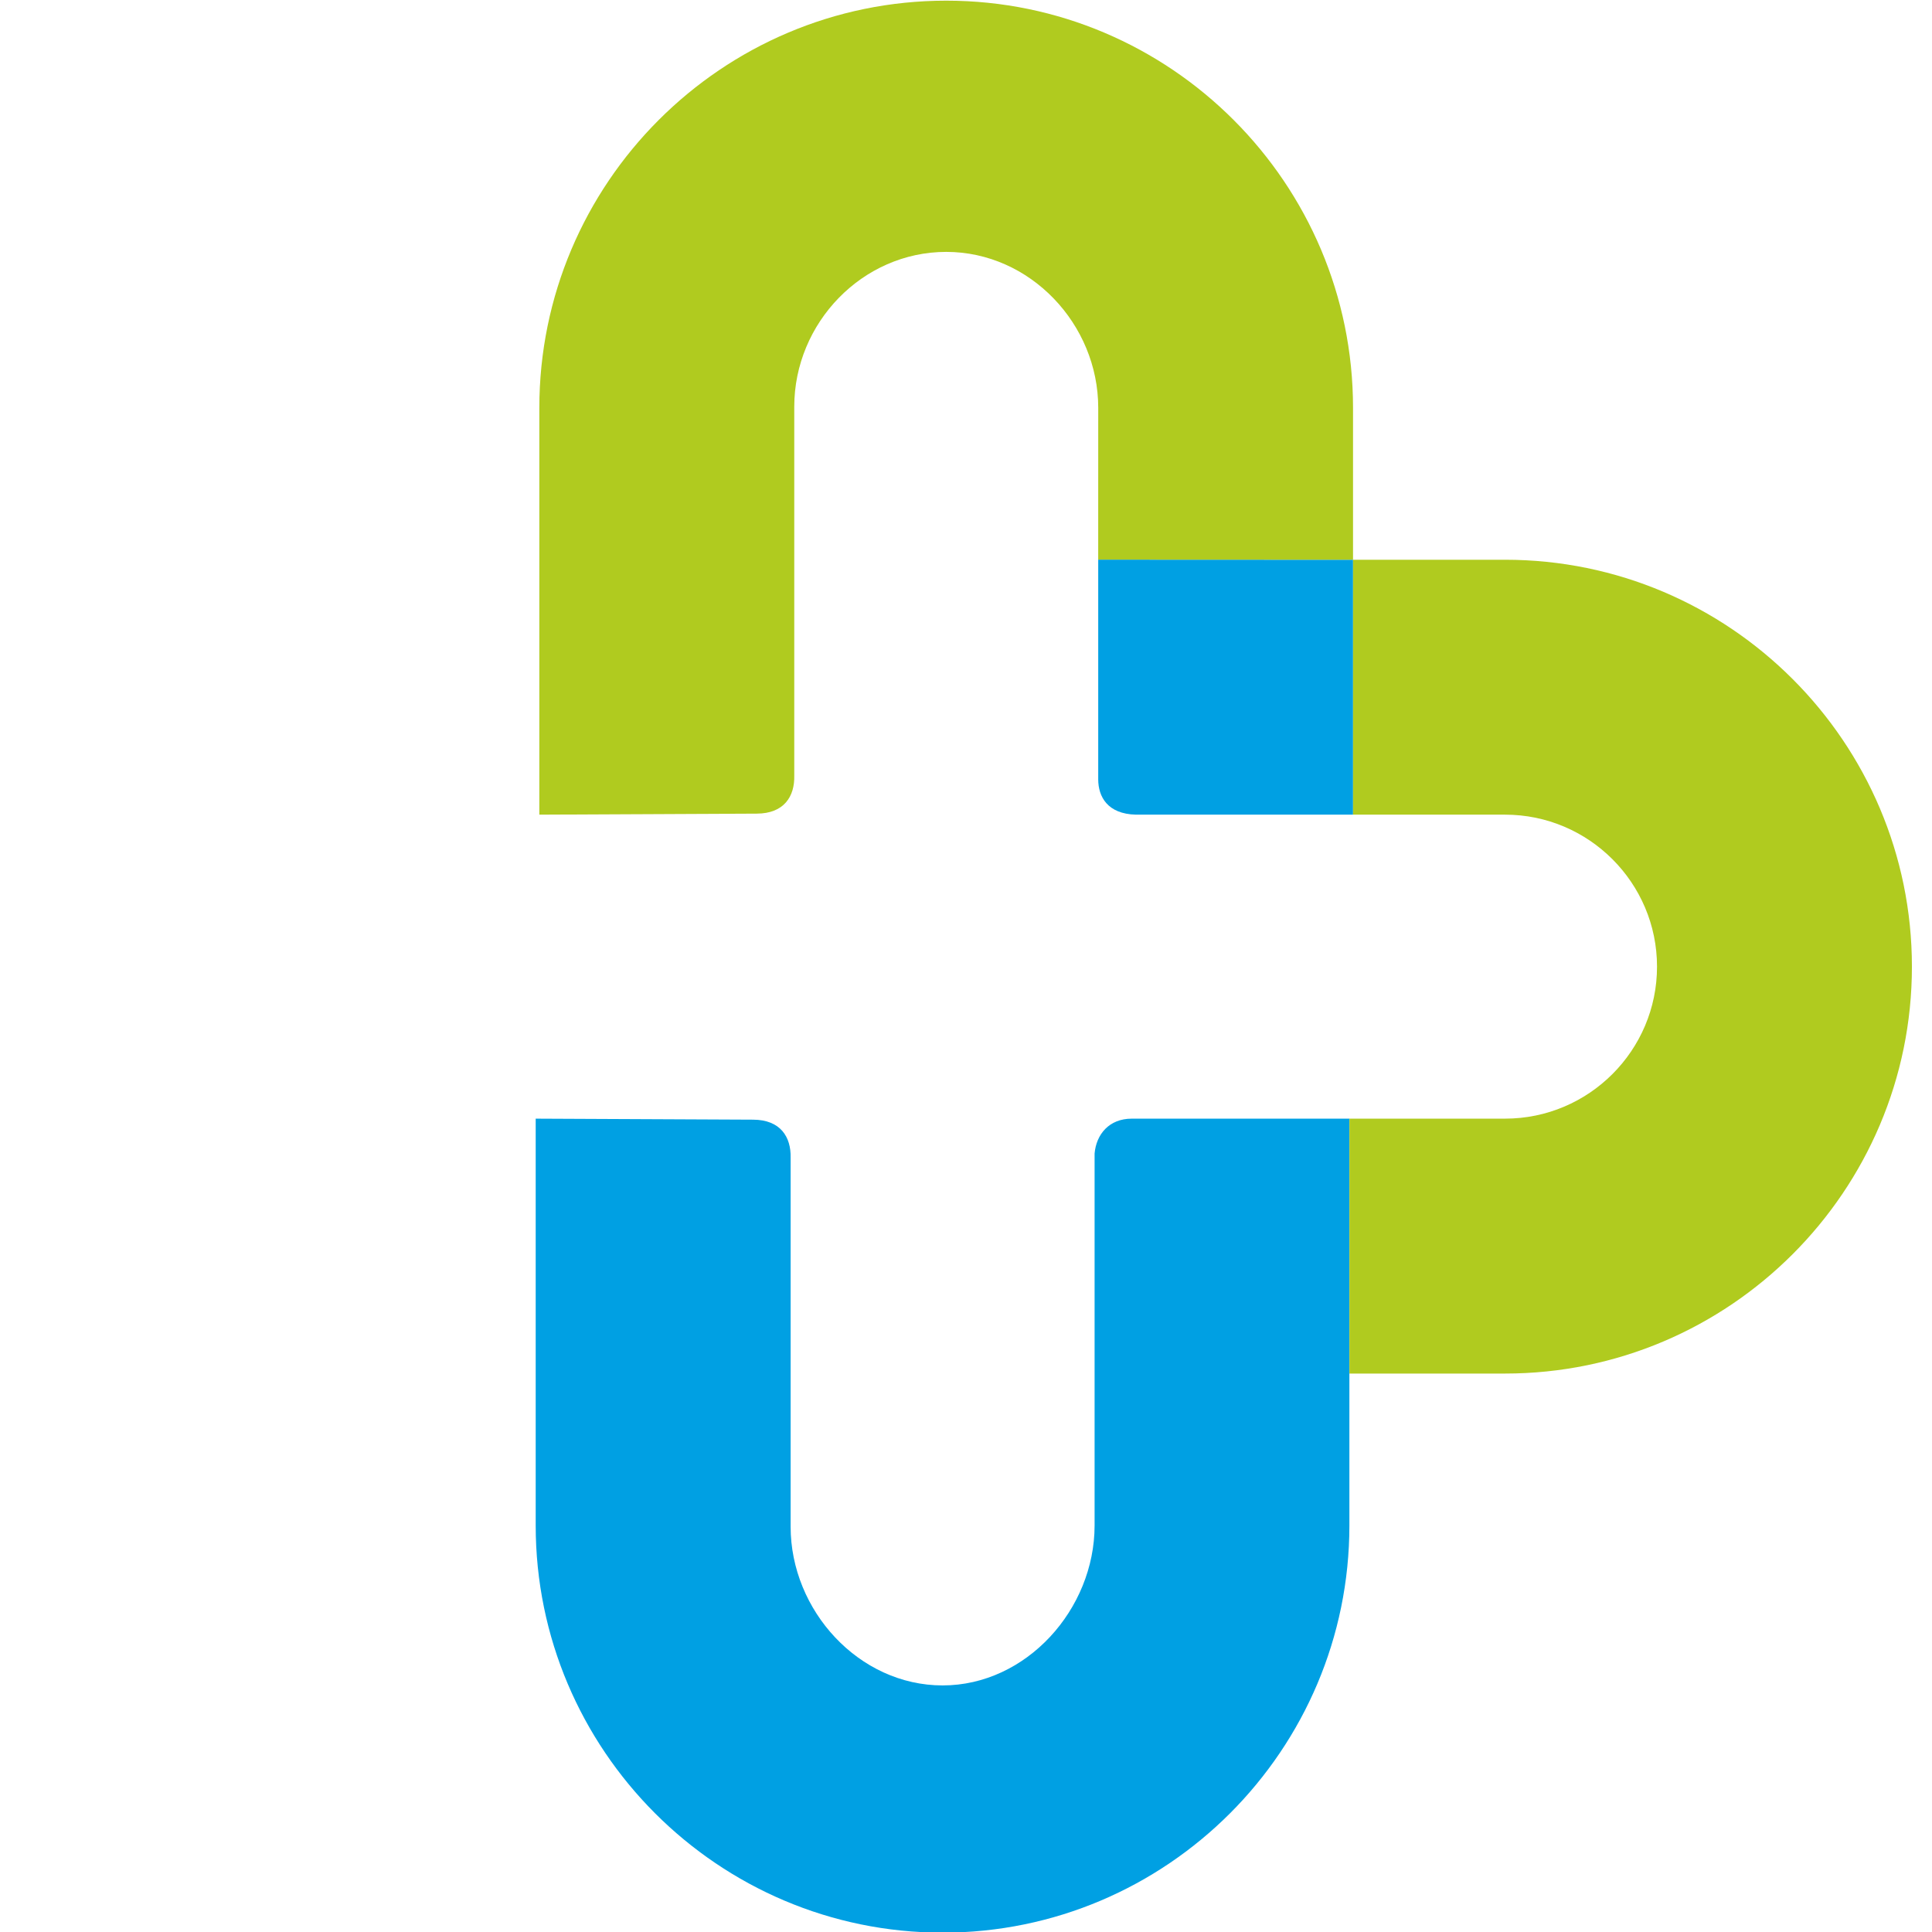
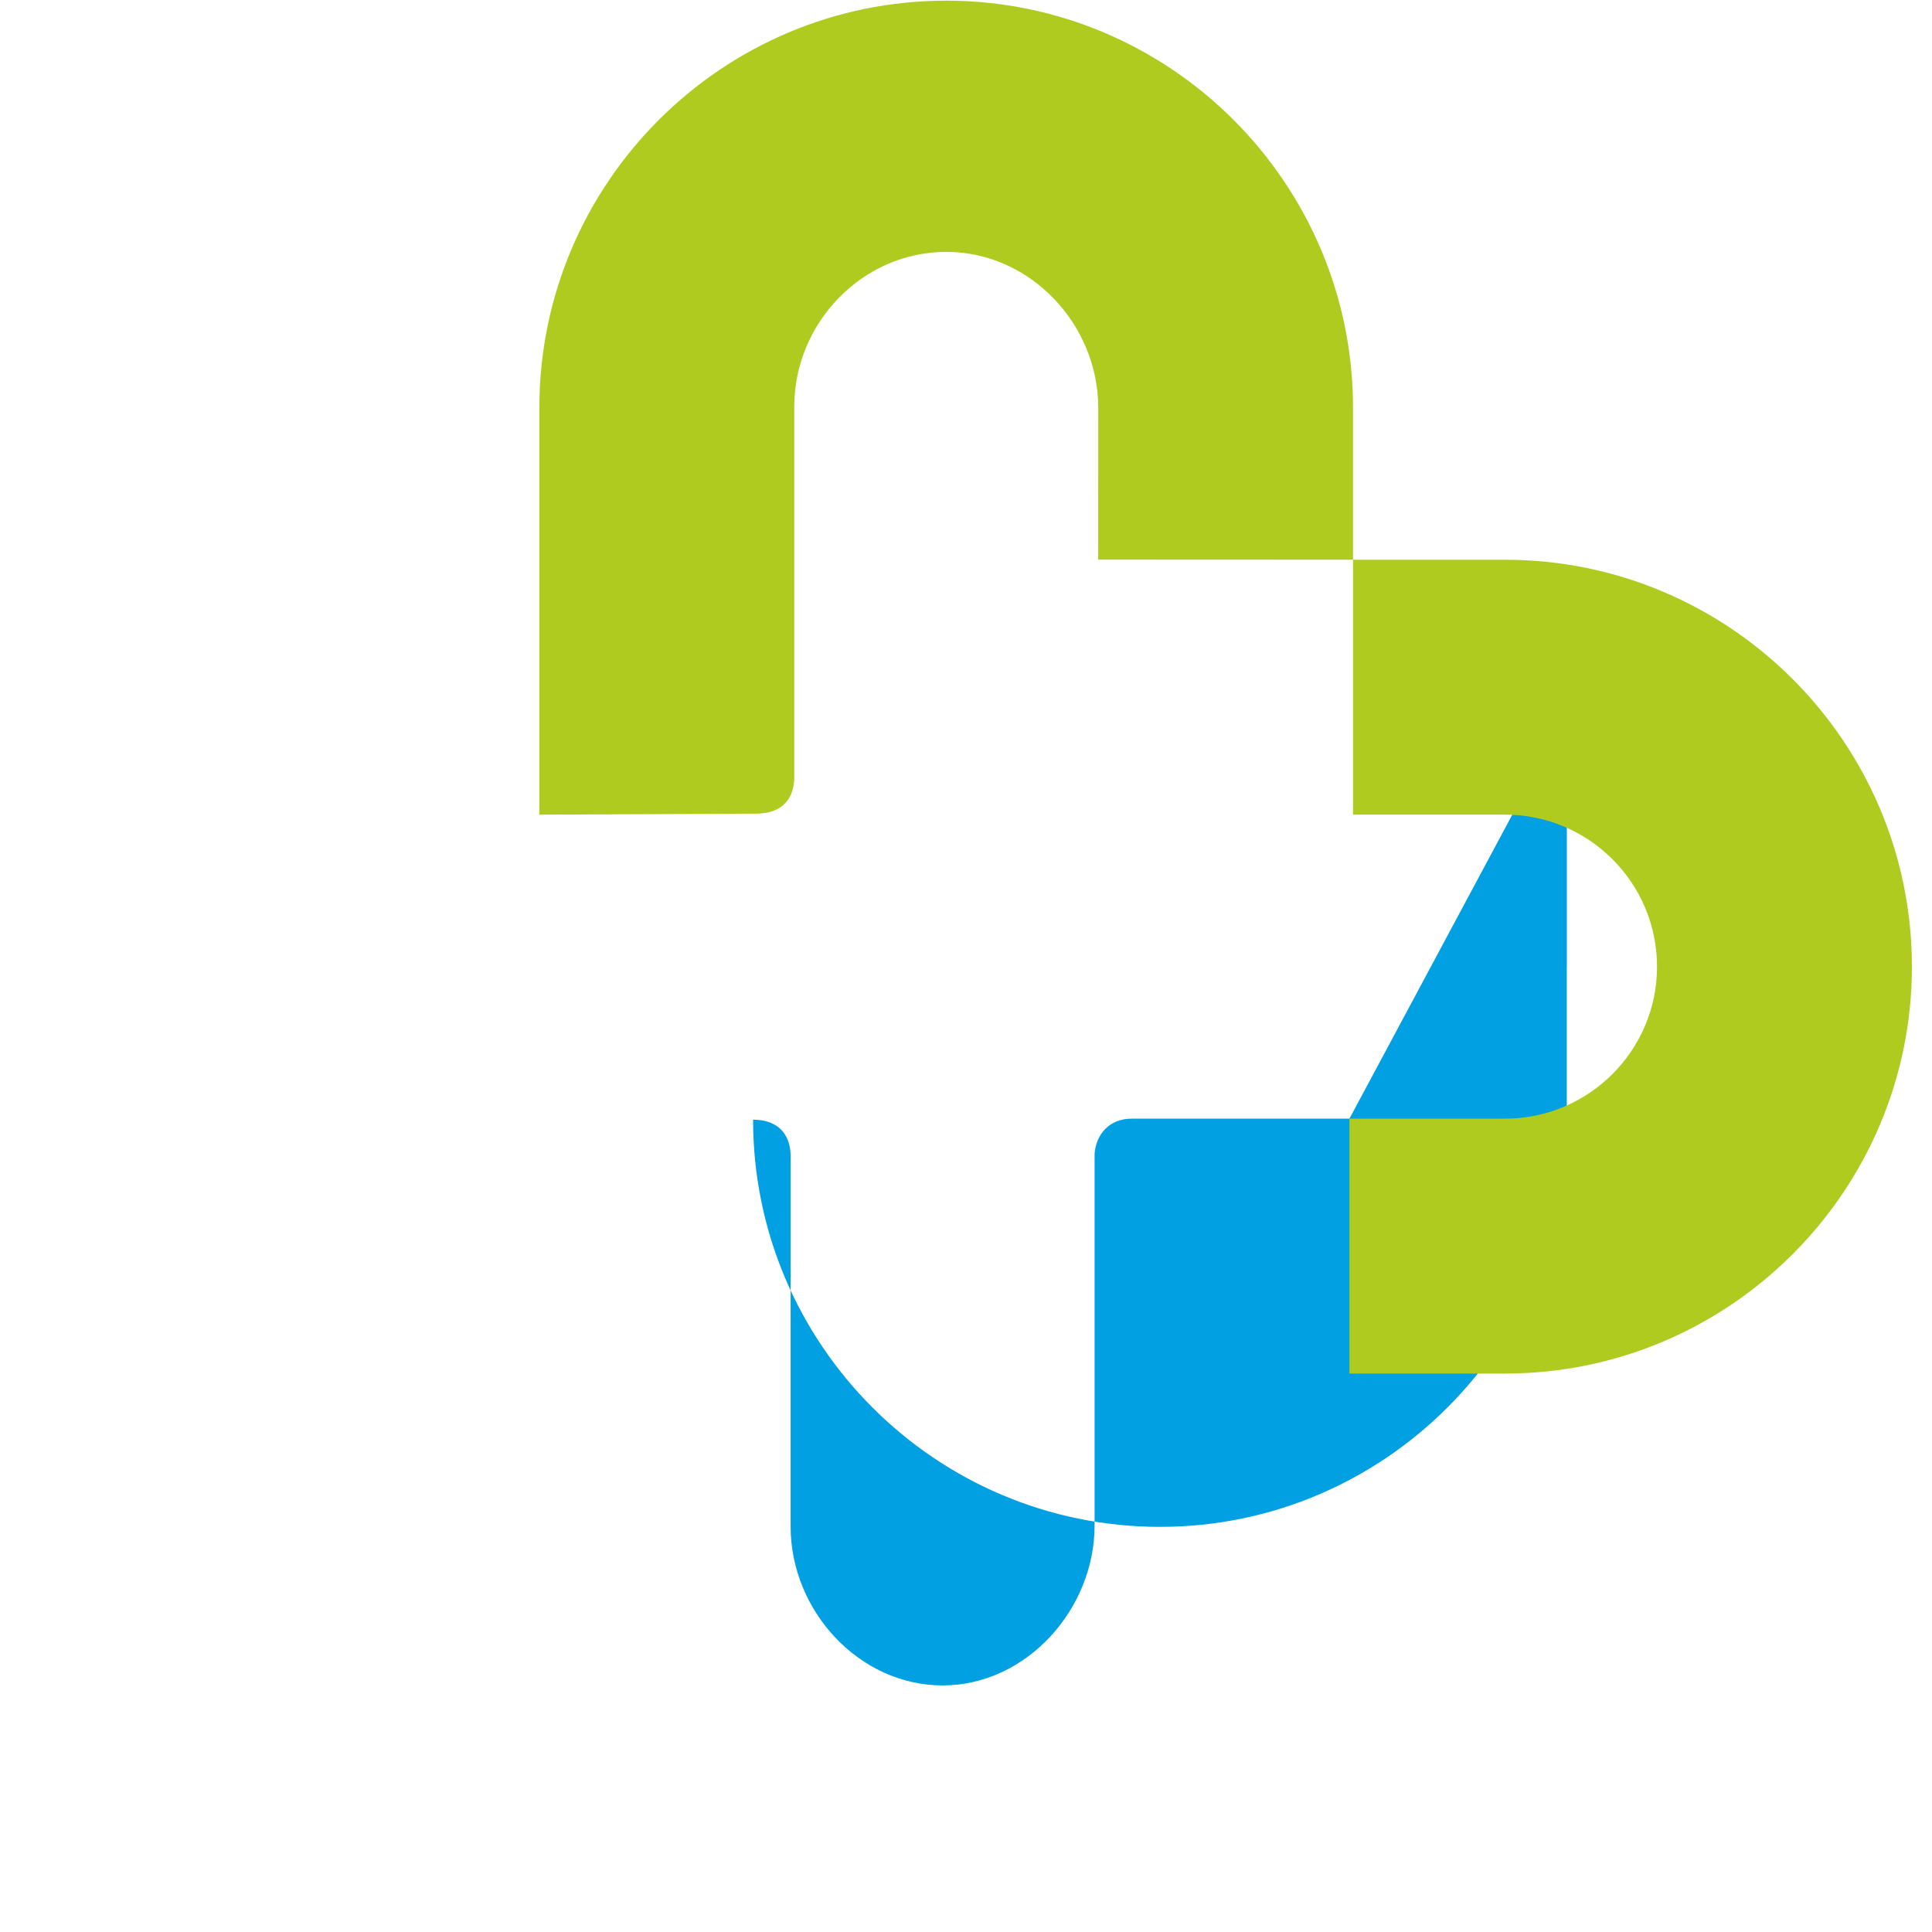
<svg xmlns="http://www.w3.org/2000/svg" xml:space="preserve" width="1189px" height="1189px" version="1.1" style="shape-rendering:geometricPrecision; text-rendering:geometricPrecision; image-rendering:optimizeQuality; fill-rule:evenodd; clip-rule:evenodd" viewBox="0 0 1189 1189">
  <defs>
    <style type="text/css">
   
    .fil1 {fill:#00A0E3}
    .fil0 {fill:#00A0E3;fill-rule:nonzero}
    .fil2 {fill:#B0CB1F;fill-rule:nonzero}
   
  </style>
  </defs>
  <g id="Ebene_x0020_1">
    <g id="_2220051074704">
-       <path class="fil0" d="M830.48 688.45l-29.36 0c-35.79,0 -68.81,0 -104.61,0 -14.01,0 -21.84,9.73 -22.87,21.45l0 123.14 0 105.76c0,51.58 -41.97,98.45 -93.53,98.45 -51.58,0 -93.54,-46.14 -93.54,-97.72 0,-75.69 0,-151.36 0,-227.05 0.31,-12.69 -6.17,-23.34 -23.1,-23.41l-133.79 -0.62 0 250.35c0,138.16 112.32,250.6 250.43,250.6 138.03,0 250.34,-112.44 250.34,-250.6l0 -93.47 0.03 0 0 -156.88 0 0 0 0z" />
-       <path class="fil1" d="M832.7 501.36l0 -156.89 -156.83 -0.07 0 135.33c0.04,10.43 5.58,21.25 23.29,21.63l133.54 0 0 0z" />
+       <path class="fil0" d="M830.48 688.45l-29.36 0c-35.79,0 -68.81,0 -104.61,0 -14.01,0 -21.84,9.73 -22.87,21.45l0 123.14 0 105.76c0,51.58 -41.97,98.45 -93.53,98.45 -51.58,0 -93.54,-46.14 -93.54,-97.72 0,-75.69 0,-151.36 0,-227.05 0.31,-12.69 -6.17,-23.34 -23.1,-23.41c0,138.16 112.32,250.6 250.43,250.6 138.03,0 250.34,-112.44 250.34,-250.6l0 -93.47 0.03 0 0 -156.88 0 0 0 0z" />
      <path class="fil2" d="M1019.77 594.9c0,-51.57 -41.97,-93.54 -93.54,-93.54l-93.53 0 0 -0.01 0 -156.87 93.53 0c138.11,0 250.41,112.32 250.41,250.42 0,138.04 -112.3,250.42 -250.41,250.42l-95.75 0 0 -156.87c-280.35,0 -25.01,-0.01 95.75,-0.01 51.57,0 93.54,-41.97 93.54,-93.54zm-343.91 -179.88c0,-9.01 0,-23.58 0,-40.59l0 40.59zm0 -70.62l0.02 -93.39c0,-51.57 -41.97,-95.99 -93.54,-95.99 -51.57,0 -93.53,43.68 -93.53,95.27 0,75.68 0,151.36 0,227.04 0.32,12.69 -6.18,23.35 -23.09,23.4l-133.8 0.63 0 -250.35c0,-138.16 112.31,-250.6 250.42,-250.6 138.04,0 250.35,112.44 250.35,250.6l0 93.46 -156.82 -0.07 -0.01 0z" />
    </g>
  </g>
</svg>